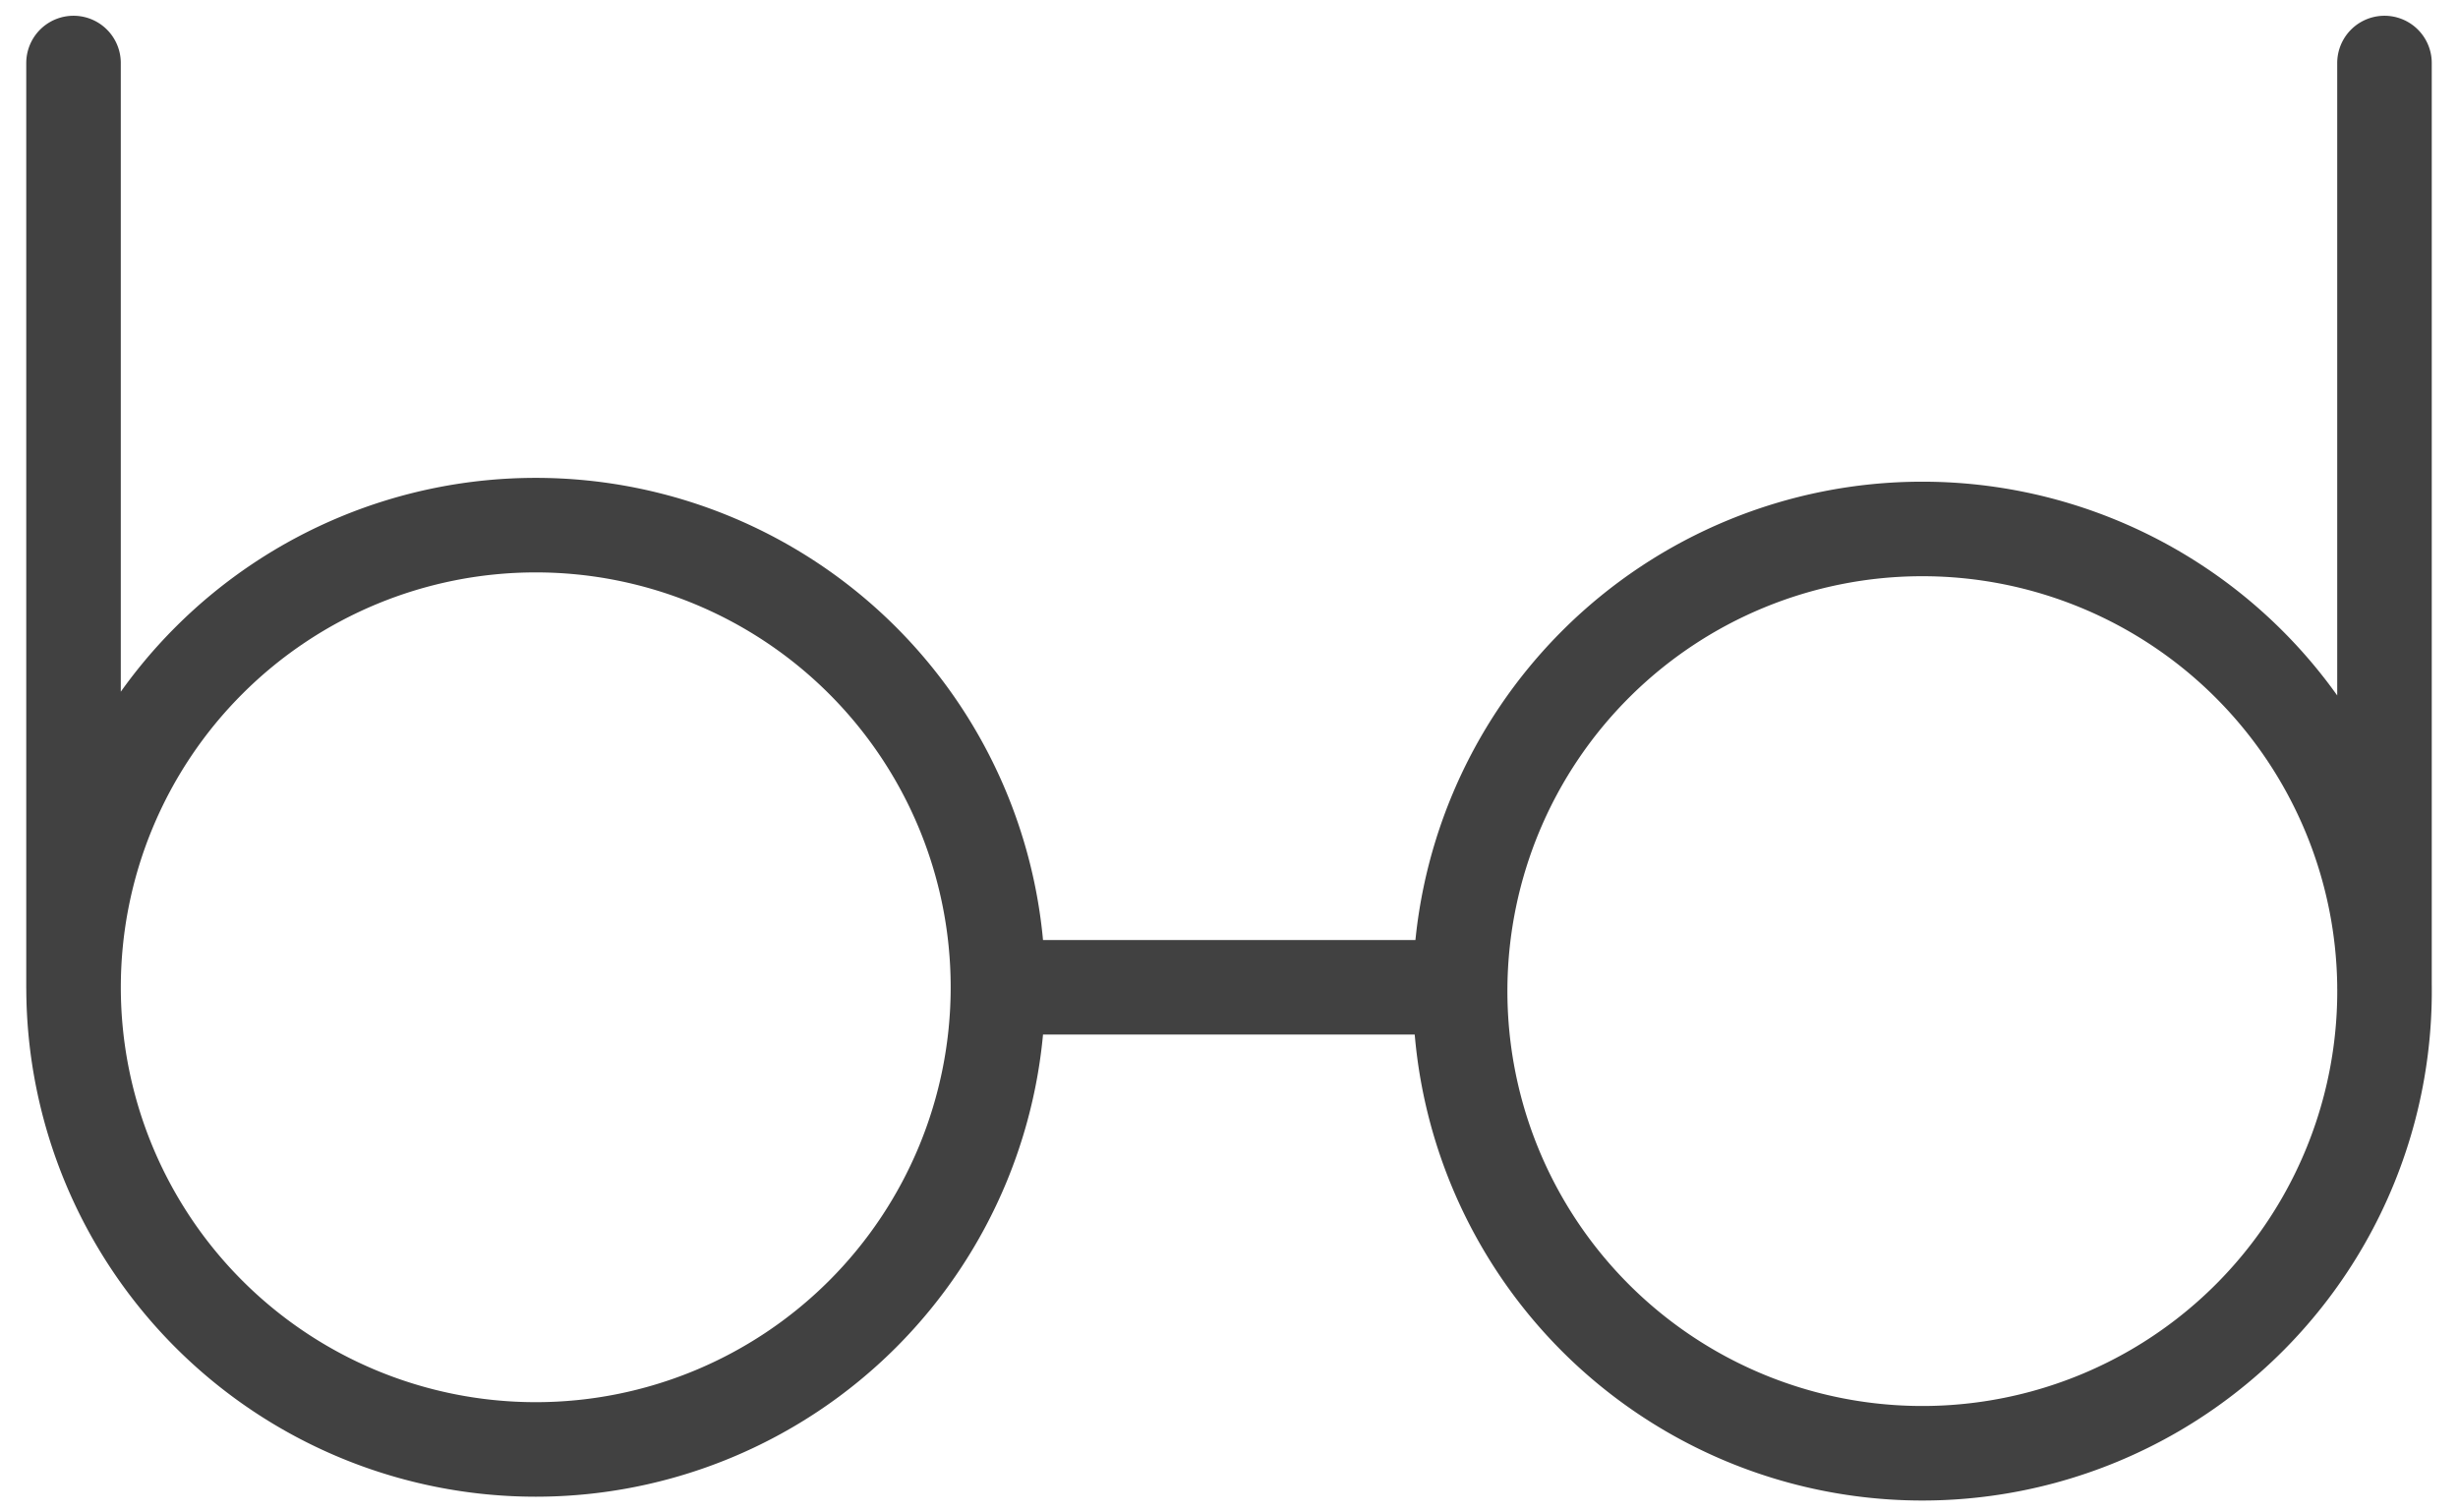
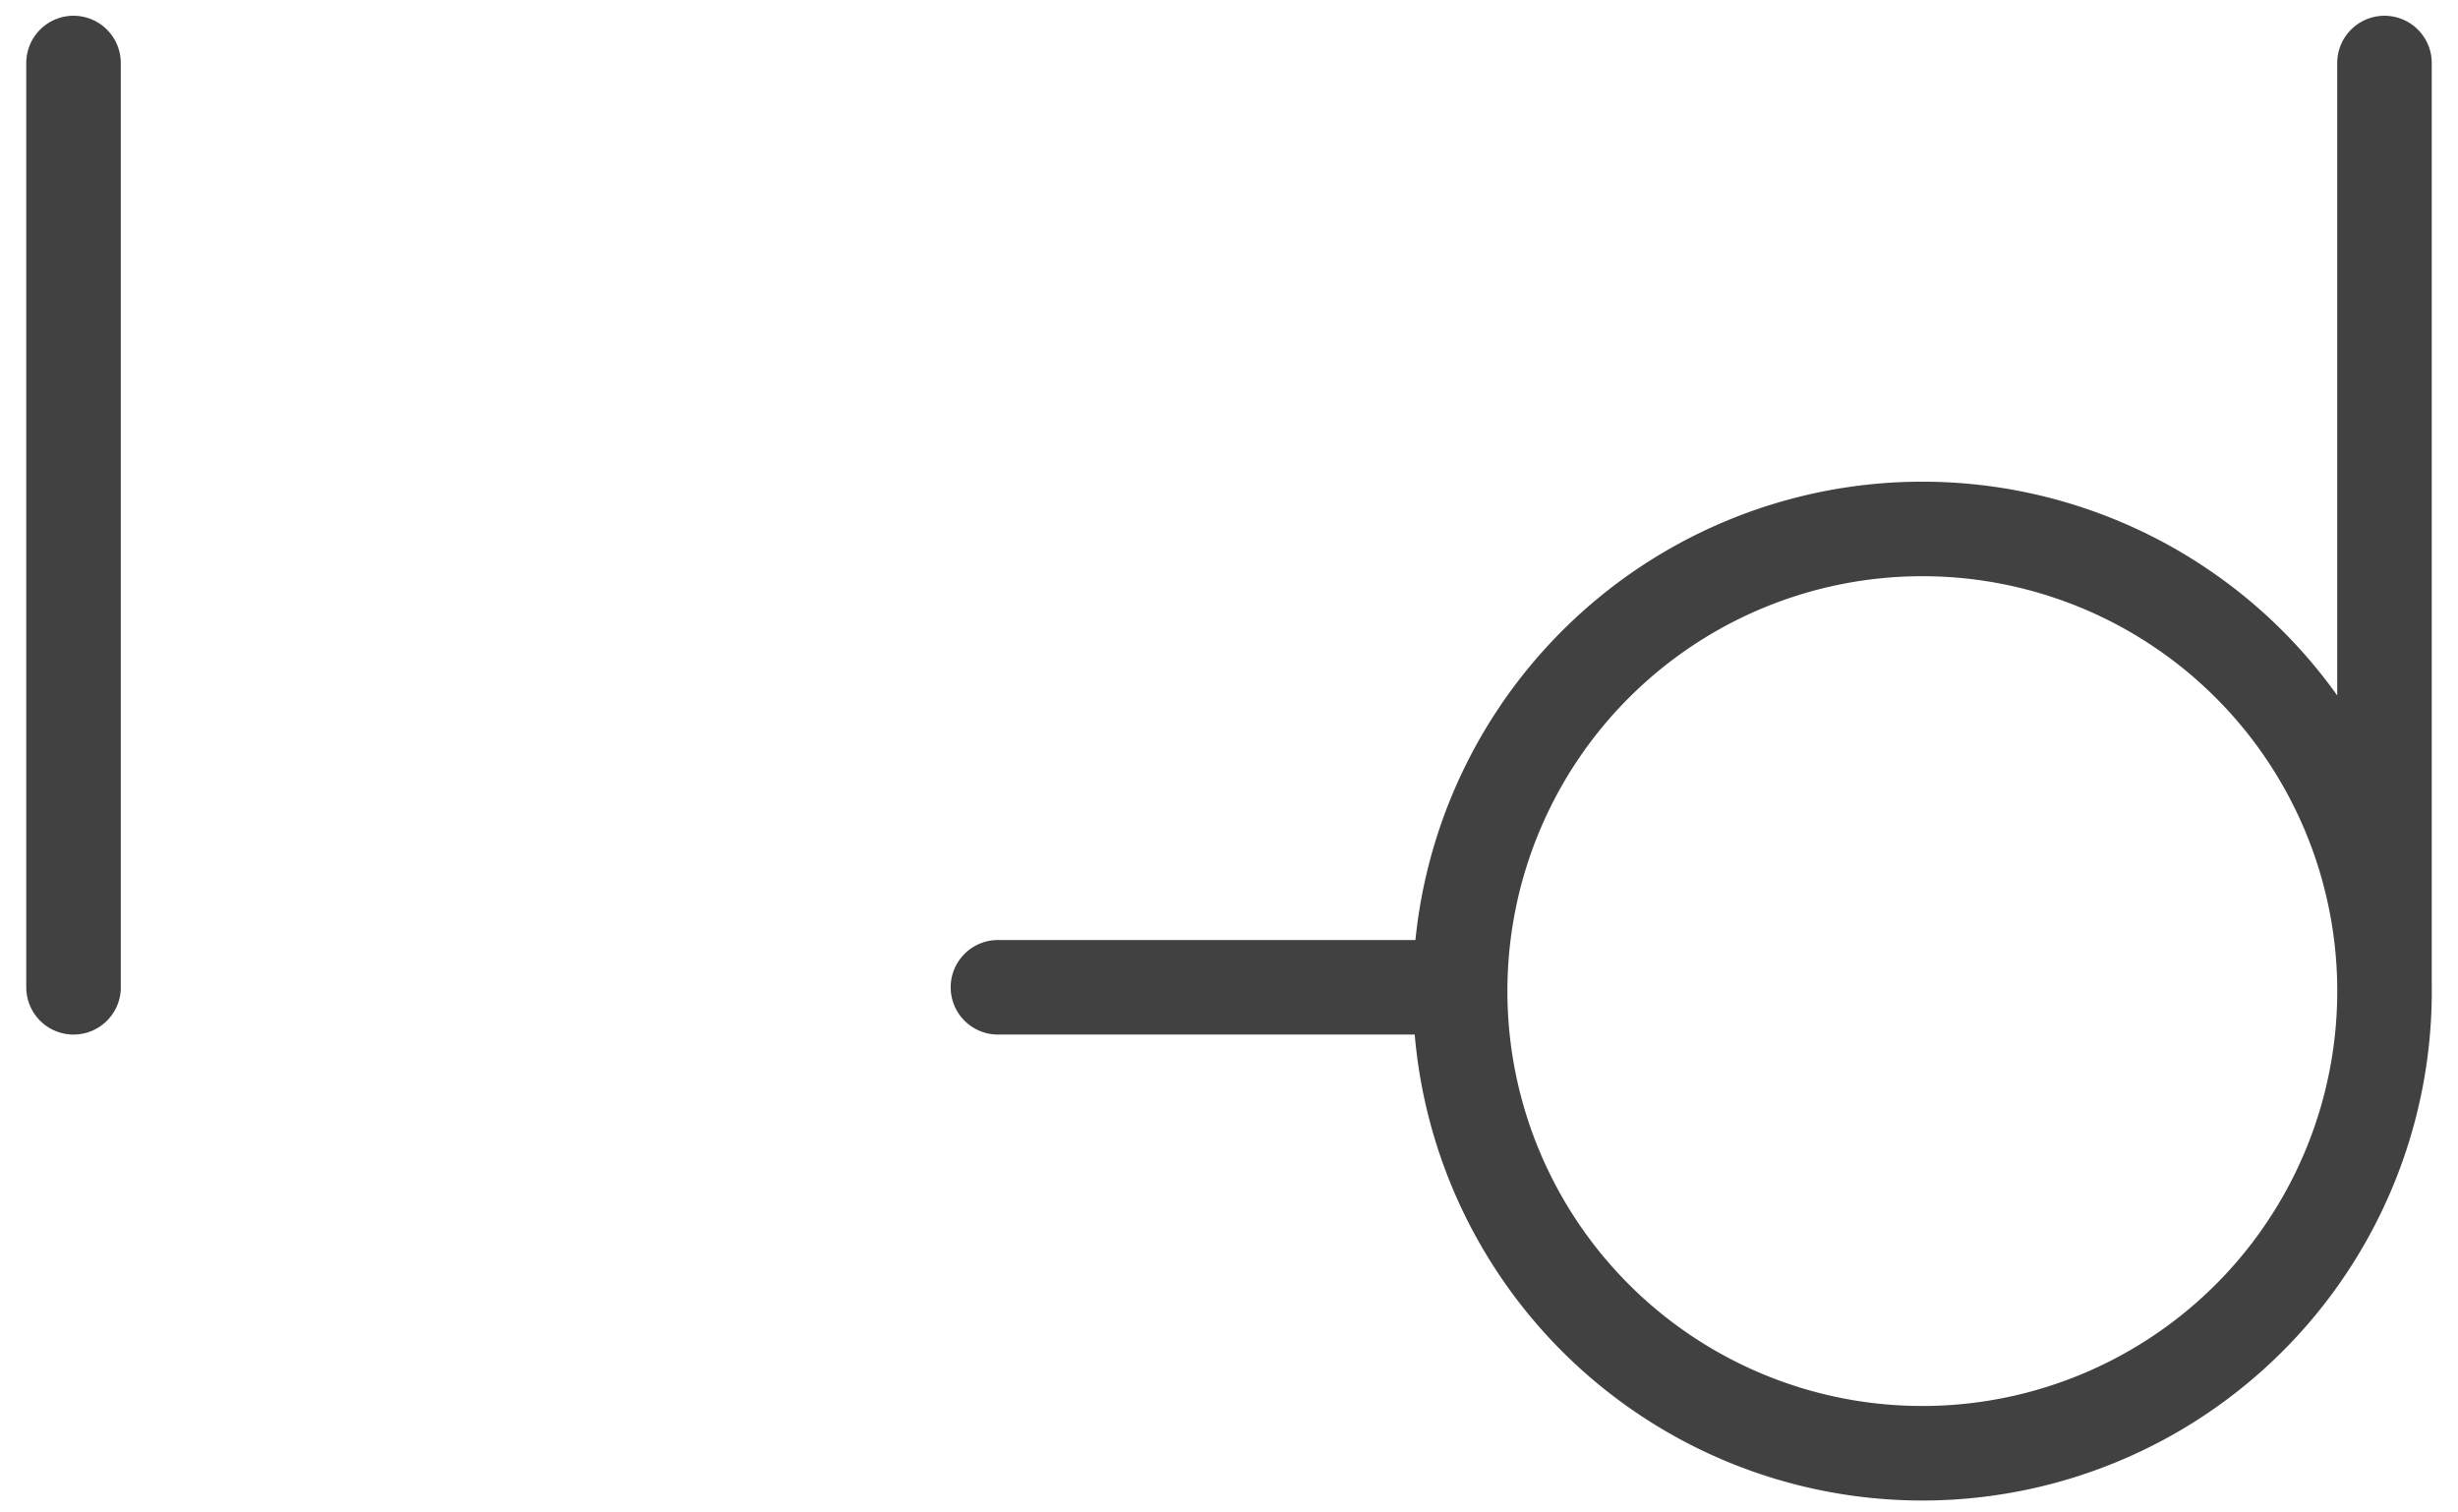
<svg xmlns="http://www.w3.org/2000/svg" fill="none" class="h-20 w-20" viewBox="0 0 78 48">
-   <path stroke="#414141" stroke-linecap="round" stroke-linejoin="round" stroke-width="3" d="M2.333 31.333V2m73.334 29.333V2M46.333 31.333H31.668m-29.334 0a14.667 14.667 0 1 0 29.334 0 14.667 14.667 0 0 0-29.334 0v0Zm73.334 0a14.667 14.667 0 1 1-29.333 0 14.667 14.667 0 0 1 29.333 0v0Z" />
+   <path stroke="#414141" stroke-linecap="round" stroke-linejoin="round" stroke-width="3" d="M2.333 31.333V2m73.334 29.333V2M46.333 31.333H31.668m-29.334 0v0Zm73.334 0a14.667 14.667 0 1 1-29.333 0 14.667 14.667 0 0 1 29.333 0v0Z" />
</svg>